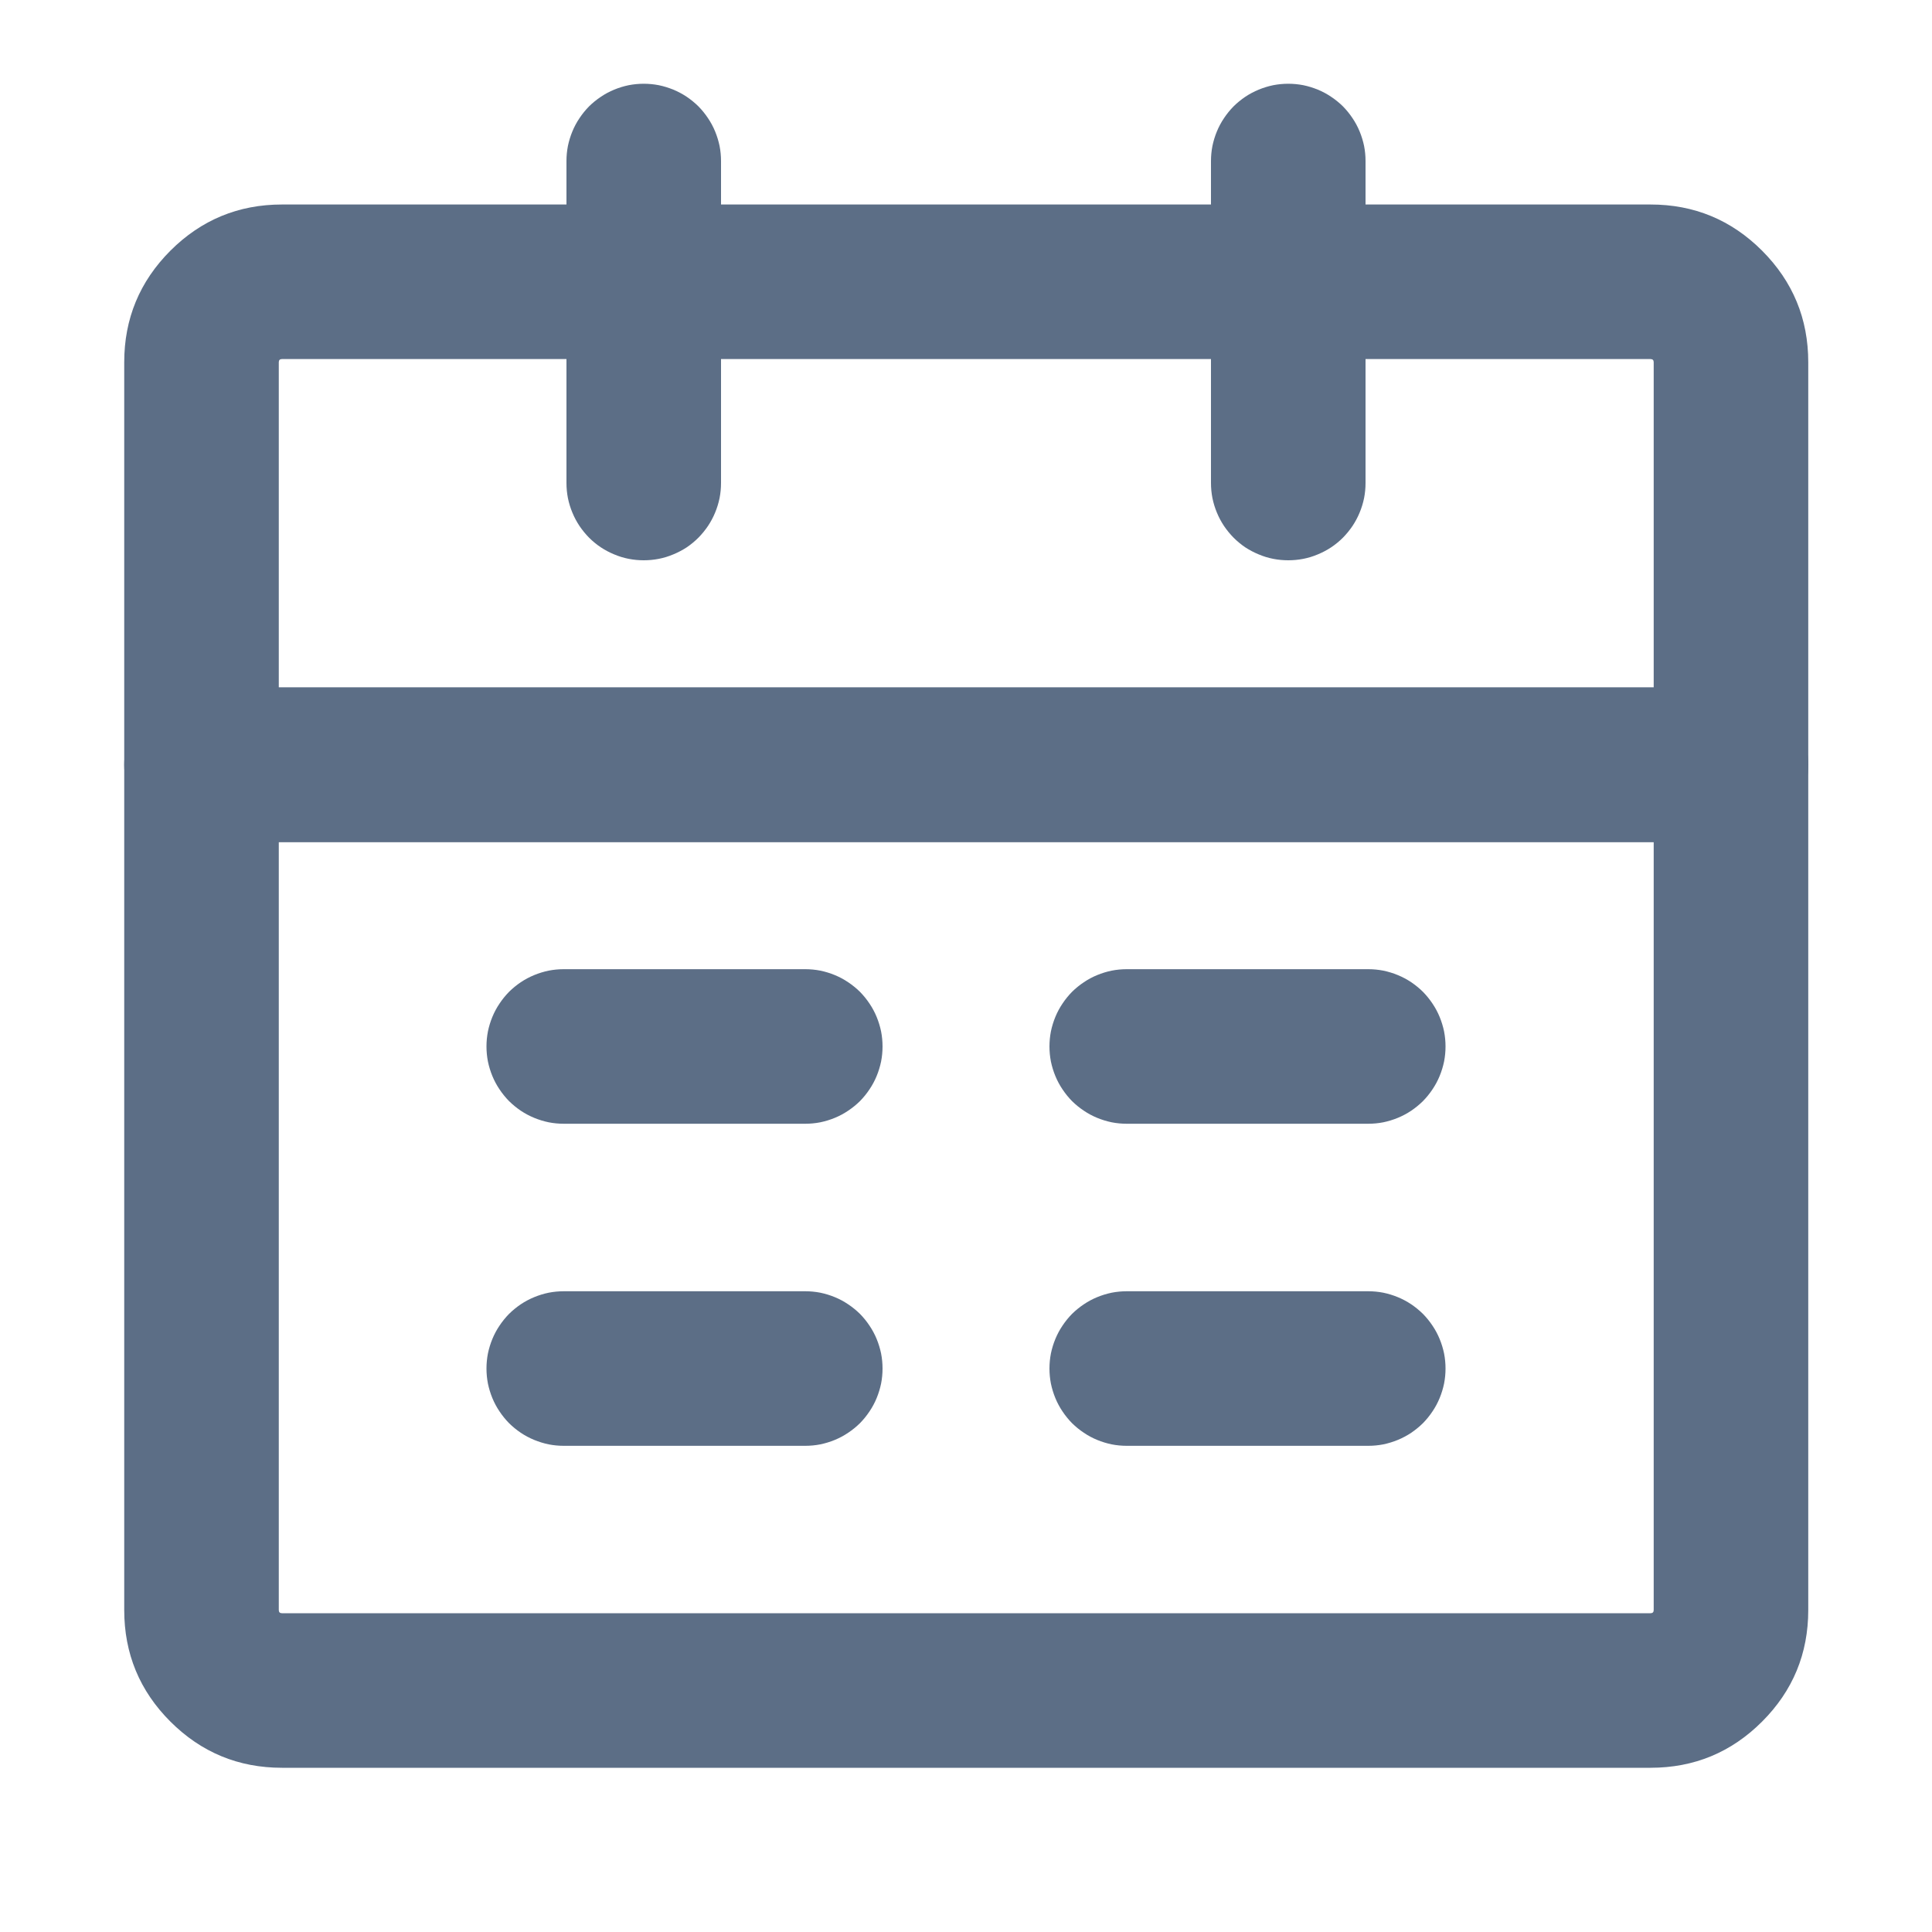
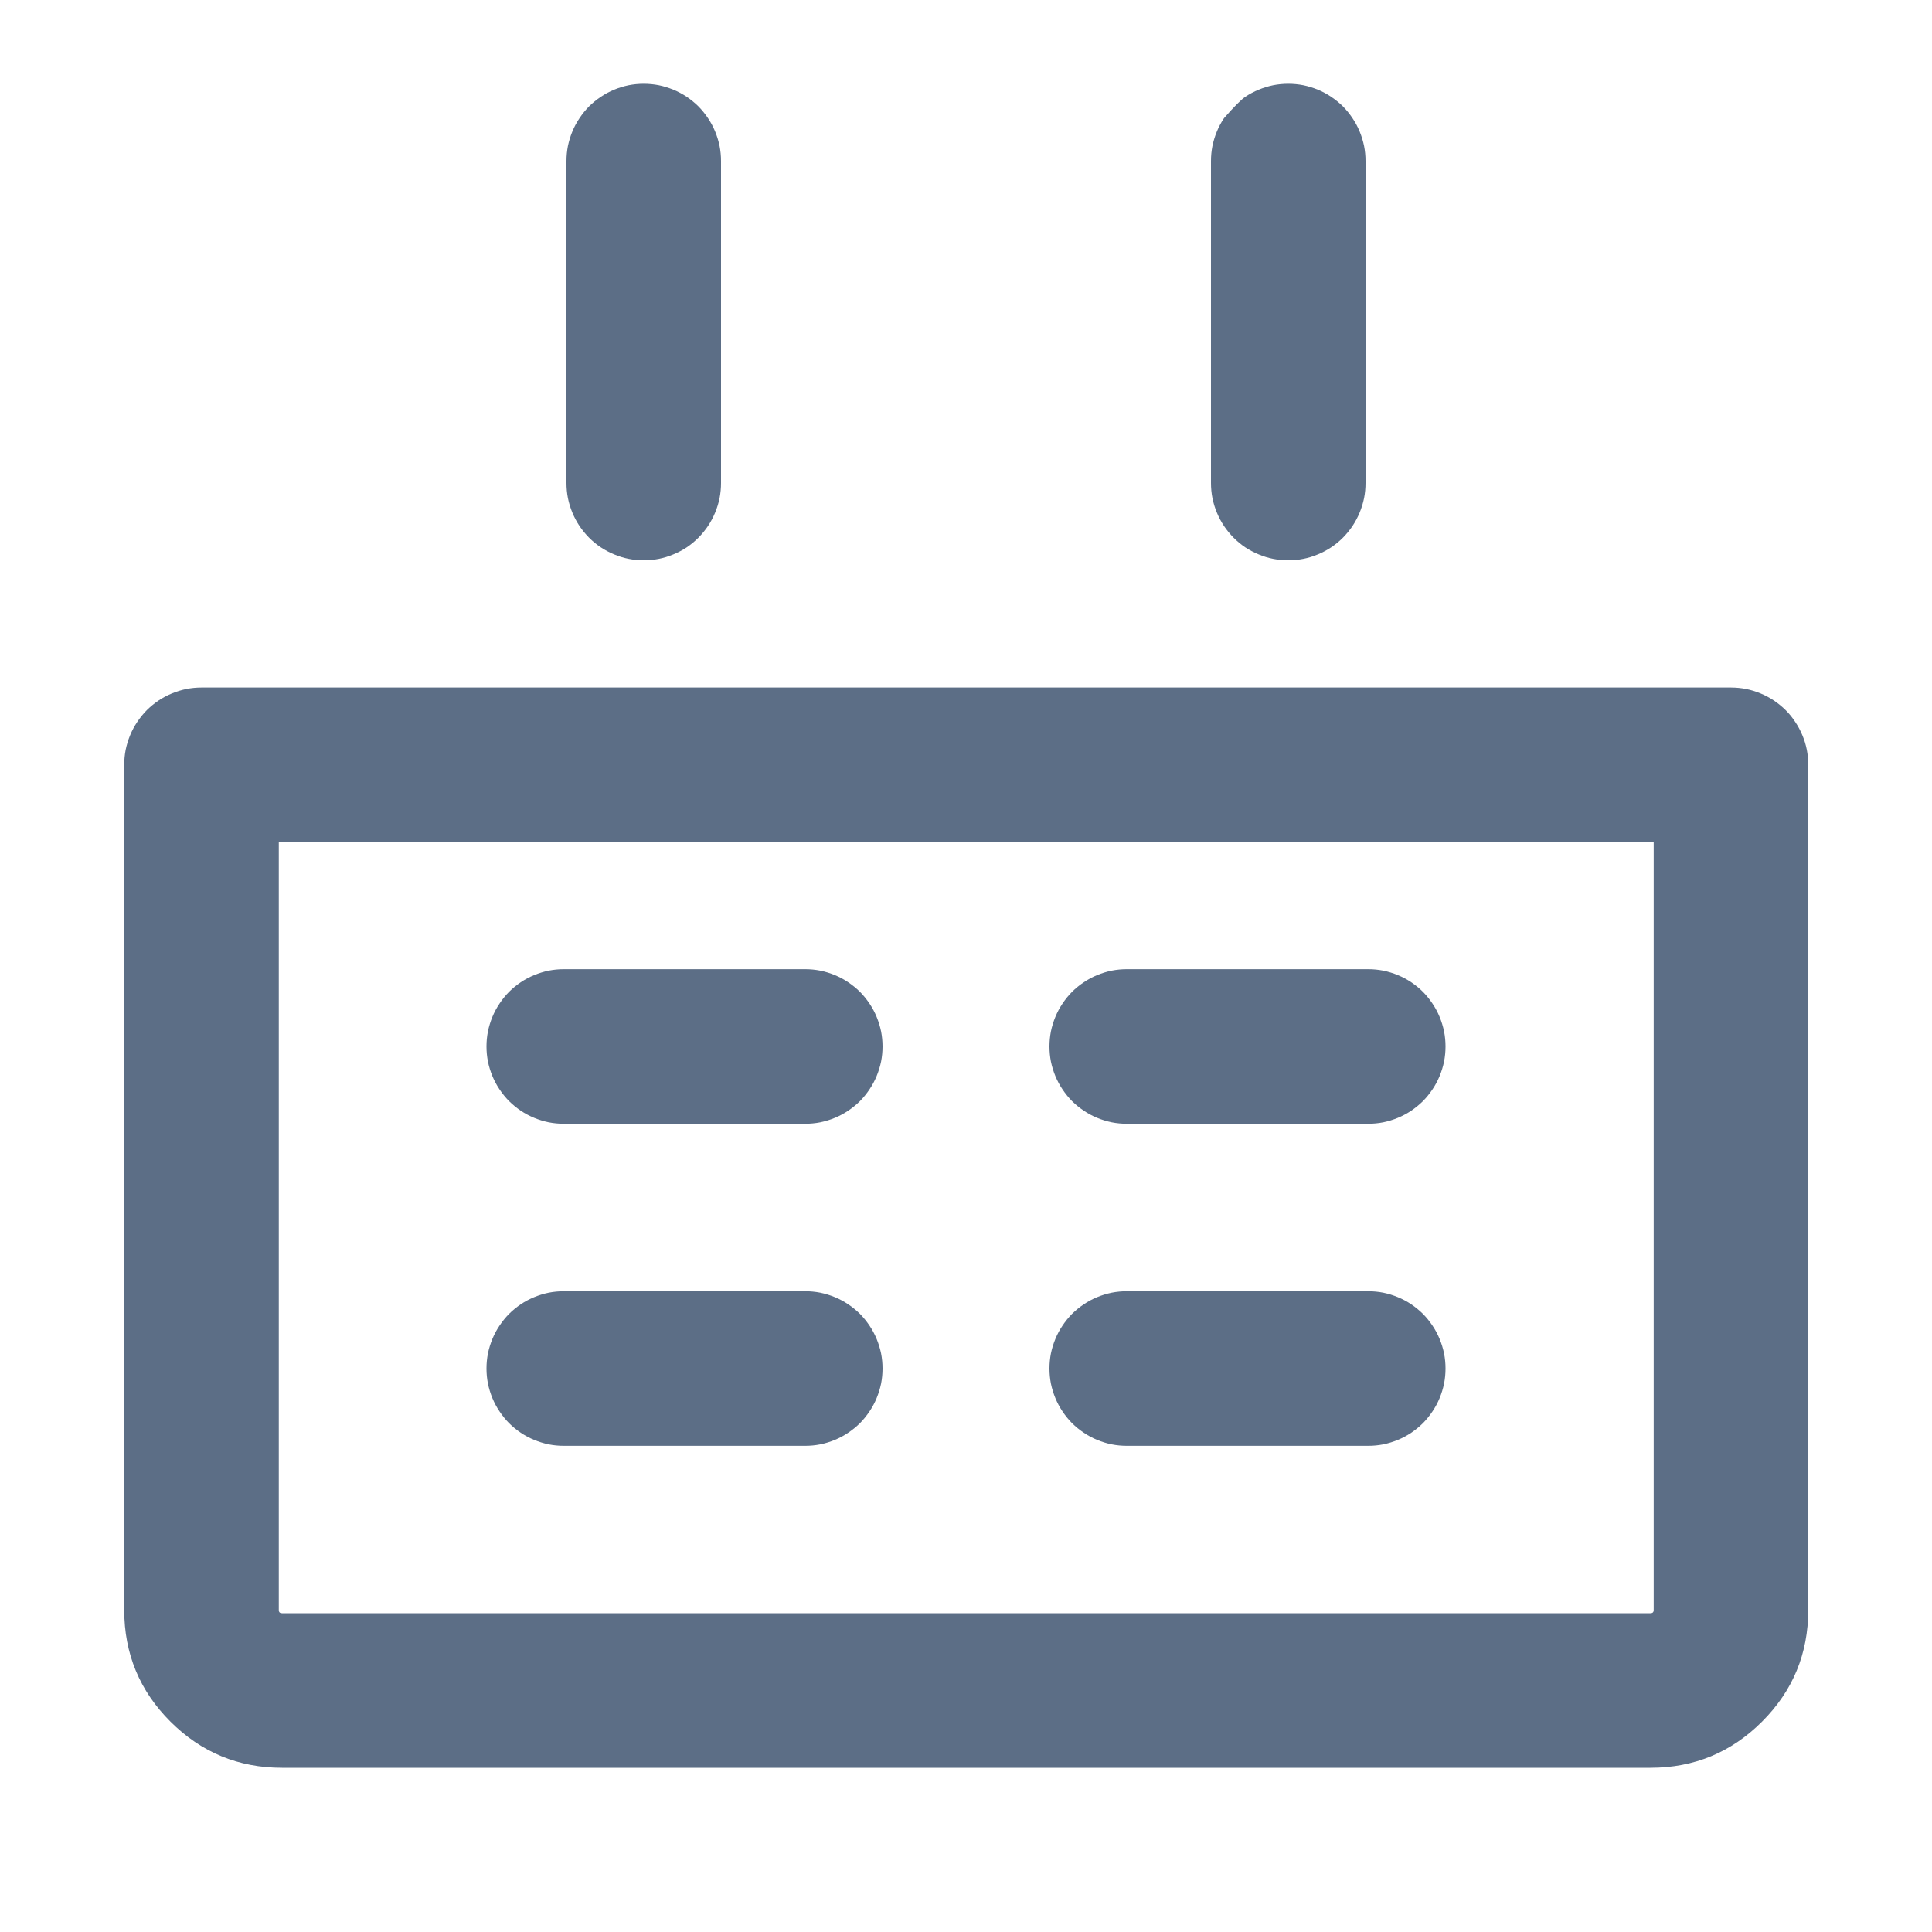
<svg xmlns="http://www.w3.org/2000/svg" fill="none" version="1.1" width="20" height="20" viewBox="0 0 20 20">
  <defs>
    <clipPath id="master_svg0_175_38512">
      <rect x="0" y="0" width="20" height="20" rx="0" />
    </clipPath>
  </defs>
  <g clip-path="url(#master_svg0_175_38512)">
    <g>
      <path d="M1.286,7.917L1.286,16.667Q1.286,17.344,1.764,17.822Q2.243,18.3,2.919,18.3L17.086,18.3Q17.763,18.3,18.241,17.822Q18.719,17.344,18.719,16.667L18.719,7.917Q18.719,7.838,18.704,7.761Q18.689,7.684,18.658,7.611Q18.628,7.538,18.584,7.473Q18.541,7.407,18.485,7.351Q18.429,7.296,18.364,7.252Q18.298,7.208,18.225,7.178Q18.153,7.148,18.075,7.132Q17.998,7.117,17.919,7.117L2.086,7.117Q2.007,7.117,1.93,7.132Q1.853,7.148,1.78,7.178Q1.707,7.208,1.641,7.252Q1.576,7.296,1.52,7.351Q1.465,7.407,1.421,7.473Q1.377,7.538,1.347,7.611Q1.317,7.684,1.301,7.761Q1.286,7.838,1.286,7.917ZM2.919,16.7Q2.886,16.7,2.886,16.667L2.886,8.717L17.119,8.717L17.119,16.667Q17.119,16.7,17.086,16.7L2.919,16.7Z" fill-rule="evenodd" fill="#5C6E86" fill-opacity="1" style="mix-blend-mode:passthrough" />
    </g>
    <g>
-       <path d="M1.286,3.75L1.286,7.917Q1.286,7.996,1.301,8.073Q1.317,8.15,1.347,8.223Q1.377,8.296,1.421,8.361Q1.465,8.427,1.52,8.483Q1.576,8.538,1.641,8.582Q1.707,8.626,1.78,8.656Q1.853,8.686,1.93,8.702Q2.007,8.717,2.086,8.717L17.919,8.717Q17.998,8.717,18.075,8.702Q18.153,8.686,18.225,8.656Q18.298,8.626,18.364,8.582Q18.429,8.538,18.485,8.483Q18.541,8.427,18.584,8.361Q18.628,8.296,18.658,8.223Q18.689,8.15,18.704,8.073Q18.719,7.996,18.719,7.917L18.719,3.75Q18.719,3.074,18.241,2.595Q17.763,2.117,17.086,2.117L2.919,2.117Q2.243,2.117,1.764,2.595Q1.286,3.074,1.286,3.75ZM2.886,7.117L17.119,7.117L17.119,3.75Q17.119,3.717,17.086,3.717L2.919,3.717Q2.886,3.717,2.886,3.75L2.886,7.117Z" fill-rule="evenodd" fill="#5C6E86" fill-opacity="1" style="mix-blend-mode:passthrough" />
-     </g>
+       </g>
    <g>
      <path d="M5.864,1.667Q5.864,1.588,5.879,1.511Q5.895,1.434,5.925,1.361Q5.955,1.288,5.999,1.223Q6.043,1.157,6.098,1.101Q6.154,1.046,6.22,1.002Q6.285,0.958,6.358,0.928Q6.431,0.898,6.508,0.882Q6.585,0.867,6.664,0.867Q6.743,0.867,6.82,0.882Q6.897,0.898,6.97,0.928Q7.043,0.958,7.109,1.002Q7.174,1.046,7.23,1.101Q7.285,1.157,7.329,1.223Q7.373,1.288,7.403,1.361Q7.433,1.434,7.449,1.511Q7.464,1.588,7.464,1.667L7.464,5Q7.464,5.079,7.449,5.156Q7.433,5.234,7.403,5.306Q7.373,5.379,7.329,5.445Q7.285,5.51,7.23,5.566Q7.174,5.622,7.109,5.666Q7.043,5.709,6.97,5.739Q6.897,5.77,6.82,5.785Q6.743,5.8,6.664,5.8Q6.585,5.8,6.508,5.785Q6.431,5.77,6.358,5.739Q6.285,5.709,6.22,5.666Q6.154,5.622,6.098,5.566Q6.043,5.51,5.999,5.445Q5.955,5.379,5.925,5.306Q5.895,5.234,5.879,5.156Q5.864,5.079,5.864,5L5.864,1.667Z" fill-rule="evenodd" fill="#5C6E86" fill-opacity="1" style="mix-blend-mode:passthrough" />
    </g>
    <g>
-       <path d="M12.536,1.667Q12.536,1.588,12.551,1.511Q12.567,1.434,12.597,1.361Q12.627,1.288,12.671,1.223Q12.715,1.157,12.77,1.101Q12.826,1.046,12.891,1.002Q12.957,0.958,13.03,0.928Q13.103,0.898,13.18,0.882Q13.257,0.867,13.336,0.867Q13.415,0.867,13.492,0.882Q13.569,0.898,13.642,0.928Q13.715,0.958,13.78,1.002Q13.846,1.046,13.902,1.101Q13.957,1.157,14.001,1.223Q14.045,1.288,14.075,1.361Q14.105,1.434,14.121,1.511Q14.136,1.588,14.136,1.667L14.136,5Q14.136,5.079,14.121,5.156Q14.105,5.234,14.075,5.306Q14.045,5.379,14.001,5.445Q13.957,5.51,13.902,5.566Q13.846,5.622,13.78,5.666Q13.715,5.709,13.642,5.739Q13.569,5.77,13.492,5.785Q13.415,5.8,13.336,5.8Q13.257,5.8,13.18,5.785Q13.103,5.77,13.03,5.739Q12.957,5.709,12.891,5.666Q12.826,5.622,12.77,5.566Q12.715,5.51,12.671,5.445Q12.627,5.379,12.597,5.306Q12.567,5.234,12.551,5.156Q12.536,5.079,12.536,5L12.536,1.667Z" fill-rule="evenodd" fill="#5C6E86" fill-opacity="1" style="mix-blend-mode:passthrough" />
+       <path d="M12.536,1.667Q12.536,1.588,12.551,1.511Q12.567,1.434,12.597,1.361Q12.627,1.288,12.671,1.223Q12.826,1.046,12.891,1.002Q12.957,0.958,13.03,0.928Q13.103,0.898,13.18,0.882Q13.257,0.867,13.336,0.867Q13.415,0.867,13.492,0.882Q13.569,0.898,13.642,0.928Q13.715,0.958,13.78,1.002Q13.846,1.046,13.902,1.101Q13.957,1.157,14.001,1.223Q14.045,1.288,14.075,1.361Q14.105,1.434,14.121,1.511Q14.136,1.588,14.136,1.667L14.136,5Q14.136,5.079,14.121,5.156Q14.105,5.234,14.075,5.306Q14.045,5.379,14.001,5.445Q13.957,5.51,13.902,5.566Q13.846,5.622,13.78,5.666Q13.715,5.709,13.642,5.739Q13.569,5.77,13.492,5.785Q13.415,5.8,13.336,5.8Q13.257,5.8,13.18,5.785Q13.103,5.77,13.03,5.739Q12.957,5.709,12.891,5.666Q12.826,5.622,12.77,5.566Q12.715,5.51,12.671,5.445Q12.627,5.379,12.597,5.306Q12.567,5.234,12.551,5.156Q12.536,5.079,12.536,5L12.536,1.667Z" fill-rule="evenodd" fill="#5C6E86" fill-opacity="1" style="mix-blend-mode:passthrough" />
    </g>
    <g>
      <path d="M11.664,13.367L14.164,13.367Q14.243,13.367,14.32,13.382Q14.397,13.398,14.47,13.428Q14.543,13.458,14.609,13.502Q14.674,13.546,14.73,13.601Q14.785,13.657,14.829,13.723Q14.873,13.788,14.903,13.861Q14.933,13.934,14.949,14.011Q14.964,14.088,14.964,14.167Q14.964,14.246,14.949,14.323Q14.933,14.4,14.903,14.473Q14.873,14.546,14.829,14.611Q14.785,14.677,14.73,14.733Q14.674,14.788,14.609,14.832Q14.543,14.876,14.47,14.906Q14.397,14.936,14.32,14.952Q14.243,14.967,14.164,14.967L11.664,14.967Q11.585,14.967,11.508,14.952Q11.431,14.936,11.358,14.906Q11.285,14.876,11.22,14.832Q11.154,14.788,11.098,14.733Q11.043,14.677,10.999,14.611Q10.955,14.546,10.925,14.473Q10.895,14.4,10.879,14.323Q10.864,14.246,10.864,14.167Q10.864,14.088,10.879,14.011Q10.895,13.934,10.925,13.861Q10.955,13.788,10.999,13.723Q11.043,13.657,11.098,13.601Q11.154,13.546,11.22,13.502Q11.285,13.458,11.358,13.428Q11.431,13.398,11.508,13.382Q11.585,13.367,11.664,13.367Z" fill-rule="evenodd" fill="#5C6E86" fill-opacity="1" style="mix-blend-mode:passthrough" />
    </g>
    <g>
      <path d="M5.836,13.367L8.336,13.367Q8.415,13.367,8.492,13.382Q8.569,13.398,8.642,13.428Q8.715,13.458,8.78,13.502Q8.846,13.546,8.902,13.601Q8.957,13.657,9.001,13.723Q9.045,13.788,9.075,13.861Q9.105,13.934,9.121,14.011Q9.136,14.088,9.136,14.167Q9.136,14.246,9.121,14.323Q9.105,14.4,9.075,14.473Q9.045,14.546,9.001,14.611Q8.957,14.677,8.902,14.733Q8.846,14.788,8.78,14.832Q8.715,14.876,8.642,14.906Q8.569,14.936,8.492,14.952Q8.415,14.967,8.336,14.967L5.836,14.967Q5.757,14.967,5.68,14.952Q5.603,14.936,5.53,14.906Q5.457,14.876,5.391,14.832Q5.326,14.788,5.27,14.733Q5.215,14.677,5.171,14.611Q5.127,14.546,5.097,14.473Q5.067,14.4,5.051,14.323Q5.036,14.246,5.036,14.167Q5.036,14.088,5.051,14.011Q5.067,13.934,5.097,13.861Q5.127,13.788,5.171,13.723Q5.215,13.657,5.27,13.601Q5.326,13.546,5.391,13.502Q5.457,13.458,5.53,13.428Q5.603,13.398,5.68,13.382Q5.757,13.367,5.836,13.367Z" fill-rule="evenodd" fill="#5C6E86" fill-opacity="1" style="mix-blend-mode:passthrough" />
    </g>
    <g>
      <path d="M11.664,10.033L14.164,10.033Q14.243,10.033,14.32,10.048Q14.397,10.064,14.47,10.094Q14.543,10.124,14.609,10.168Q14.674,10.212,14.73,10.267Q14.785,10.323,14.829,10.389Q14.873,10.454,14.903,10.527Q14.933,10.6,14.949,10.677Q14.964,10.754,14.964,10.833Q14.964,10.912,14.949,10.989Q14.933,11.066,14.903,11.139Q14.873,11.212,14.829,11.277Q14.785,11.343,14.73,11.399Q14.674,11.454,14.609,11.498Q14.543,11.542,14.47,11.572Q14.397,11.602,14.32,11.618Q14.243,11.633,14.164,11.633L11.664,11.633Q11.585,11.633,11.508,11.618Q11.431,11.602,11.358,11.572Q11.285,11.542,11.22,11.498Q11.154,11.454,11.098,11.399Q11.043,11.343,10.999,11.277Q10.955,11.212,10.925,11.139Q10.895,11.066,10.879,10.989Q10.864,10.912,10.864,10.833Q10.864,10.754,10.879,10.677Q10.895,10.6,10.925,10.527Q10.955,10.454,10.999,10.389Q11.043,10.323,11.098,10.267Q11.154,10.212,11.22,10.168Q11.285,10.124,11.358,10.094Q11.431,10.064,11.508,10.048Q11.585,10.033,11.664,10.033Z" fill-rule="evenodd" fill="#5C6E86" fill-opacity="1" style="mix-blend-mode:passthrough" />
    </g>
    <g>
      <path d="M5.836,10.033L8.336,10.033Q8.415,10.033,8.492,10.048Q8.569,10.064,8.642,10.094Q8.715,10.124,8.78,10.168Q8.846,10.212,8.902,10.267Q8.957,10.323,9.001,10.389Q9.045,10.454,9.075,10.527Q9.105,10.6,9.121,10.677Q9.136,10.754,9.136,10.833Q9.136,10.912,9.121,10.989Q9.105,11.066,9.075,11.139Q9.045,11.212,9.001,11.277Q8.957,11.343,8.902,11.399Q8.846,11.454,8.78,11.498Q8.715,11.542,8.642,11.572Q8.569,11.602,8.492,11.618Q8.415,11.633,8.336,11.633L5.836,11.633Q5.757,11.633,5.68,11.618Q5.603,11.602,5.53,11.572Q5.457,11.542,5.391,11.498Q5.326,11.454,5.27,11.399Q5.215,11.343,5.171,11.277Q5.127,11.212,5.097,11.139Q5.067,11.066,5.051,10.989Q5.036,10.912,5.036,10.833Q5.036,10.754,5.051,10.677Q5.067,10.6,5.097,10.527Q5.127,10.454,5.171,10.389Q5.215,10.323,5.27,10.267Q5.326,10.212,5.391,10.168Q5.457,10.124,5.53,10.094Q5.603,10.064,5.68,10.048Q5.757,10.033,5.836,10.033Z" fill-rule="evenodd" fill="#5C6E86" fill-opacity="1" style="mix-blend-mode:passthrough" />
    </g>
  </g>
</svg>